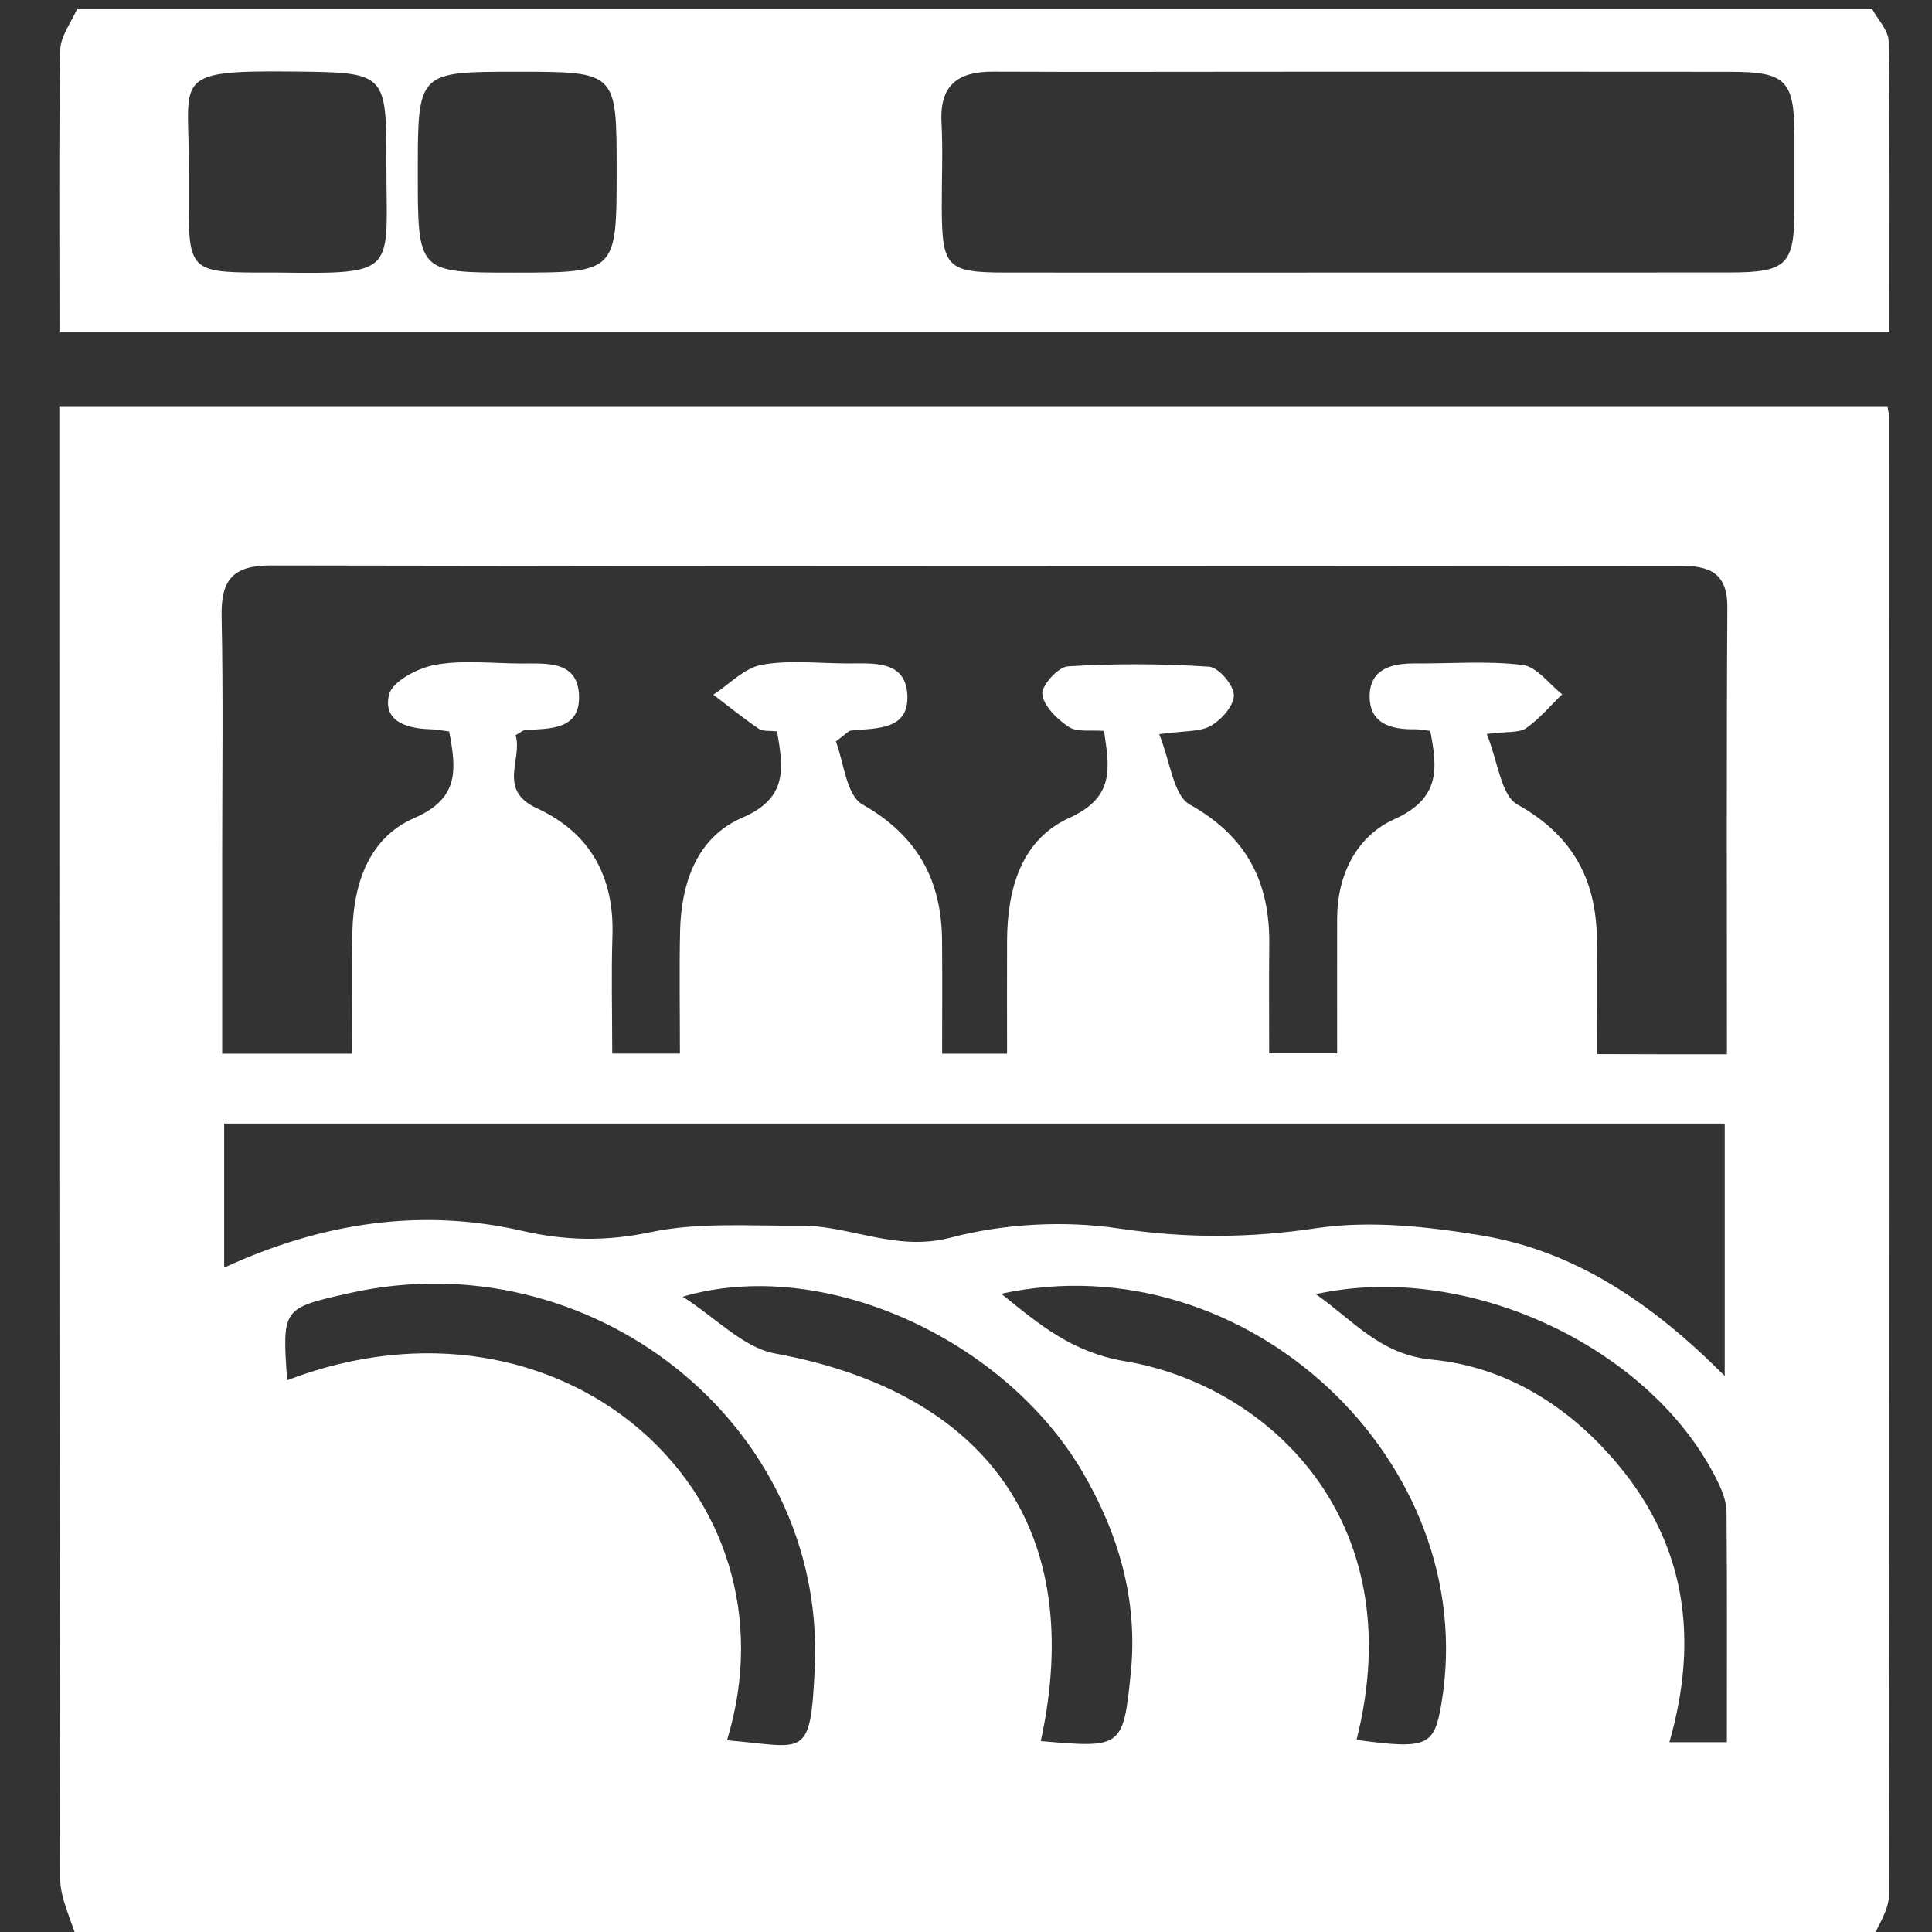
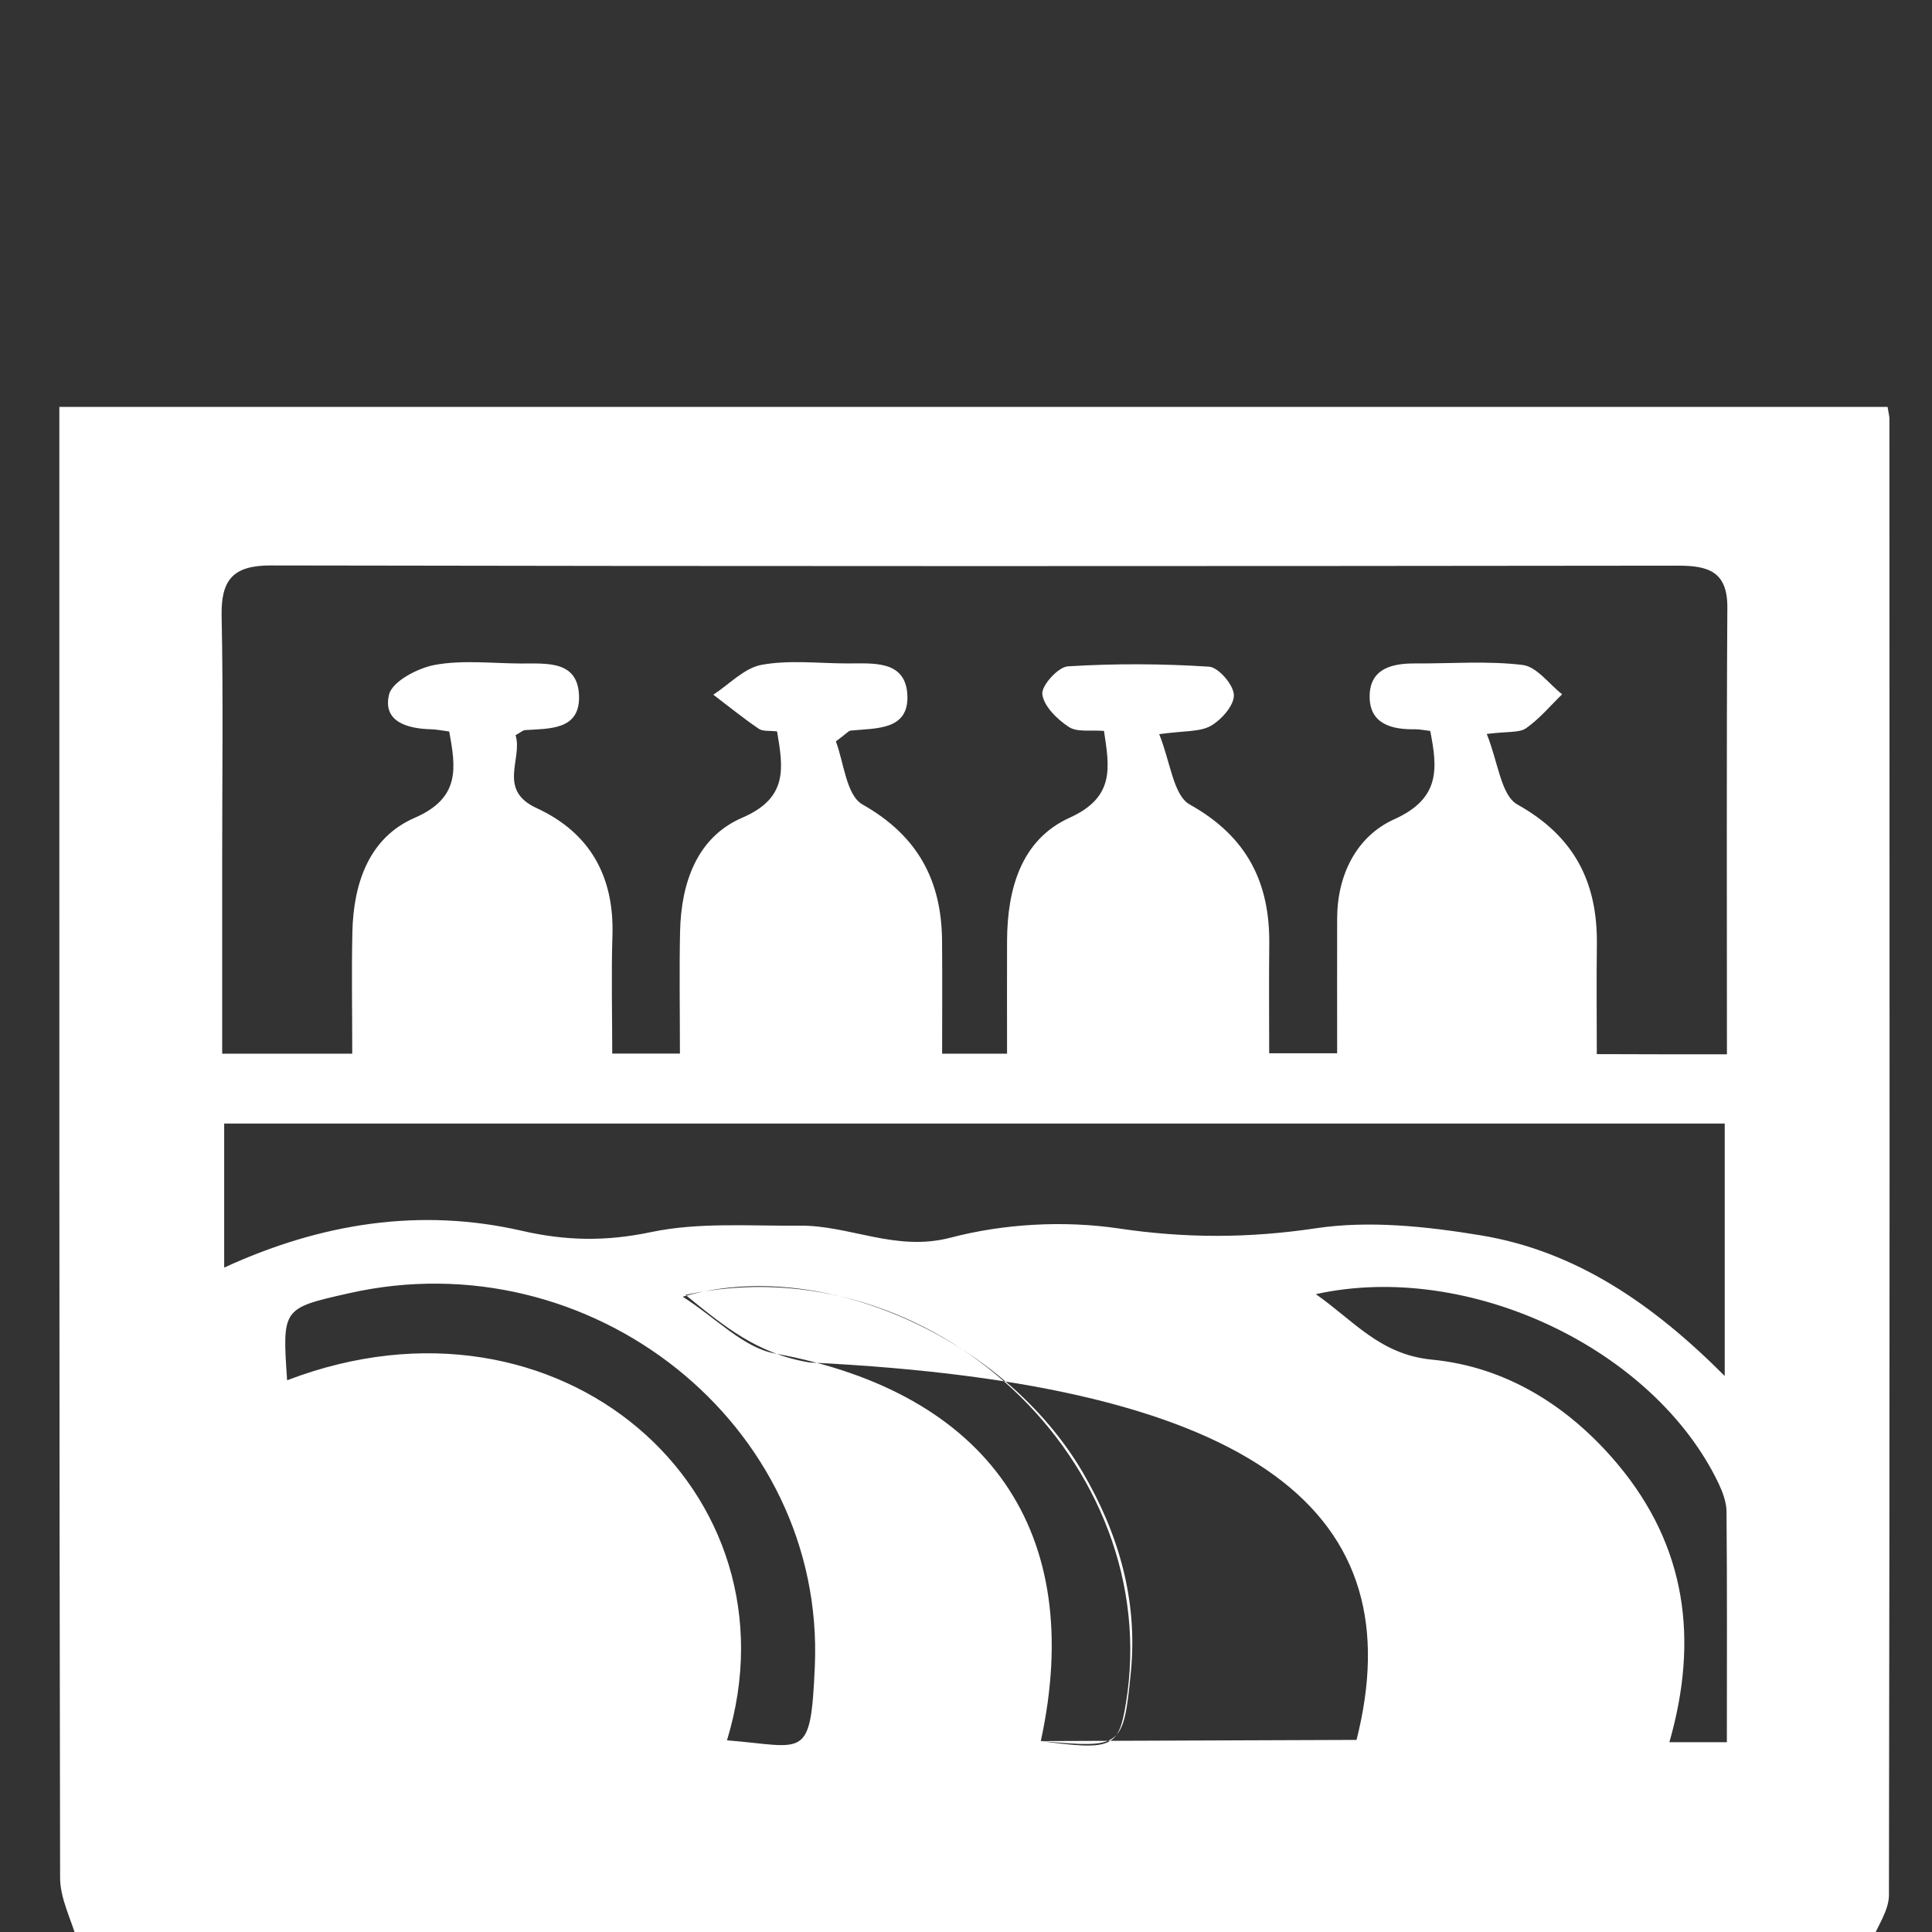
<svg xmlns="http://www.w3.org/2000/svg" version="1.1" id="Layer_1" x="0px" y="0px" width="28px" height="28px" viewBox="0 0 28 28" enable-background="new 0 0 28 28" xml:space="preserve">
  <rect x="0" y="0" width="28" height="28" fill="#333333" stroke="none" />
  <g>
-     <path fill-rule="evenodd" clip-rule="evenodd" fill="#FFFFFF" d="M27.129,28.124c-8.67,0-17.339,0-26.009,0   c-0.087-0.303-0.248-0.606-0.249-0.909C0.857,20.312,0.86,13.409,0.86,6.507c0-0.201,0-0.402,0-0.61c8.88,0,17.692,0,26.496,0   c0.015,0.093,0.027,0.134,0.027,0.175c0.002,7.13,0.006,14.261-0.007,21.391C27.377,27.684,27.216,27.904,27.129,28.124z    M25.028,15.28c0-2.205-0.007-4.34,0.006-6.475c0.003-0.522-0.276-0.607-0.713-0.607C17.522,8.206,10.723,8.208,3.924,8.195   C3.369,8.194,3.201,8.41,3.212,8.934c0.024,1.161,0.008,2.322,0.008,3.482c0,0.946,0,1.893,0,2.855c0.661,0,1.249,0,1.885,0   c0-0.613-0.011-1.189,0.002-1.766c0.016-0.704,0.241-1.365,0.902-1.652c0.664-0.289,0.599-0.721,0.501-1.252   c-0.104-0.013-0.186-0.03-0.267-0.032c-0.343-0.009-0.698-0.112-0.605-0.501c0.045-0.192,0.418-0.388,0.67-0.433   c0.401-0.072,0.826-0.021,1.24-0.019c0.373,0.002,0.833-0.05,0.844,0.478c0.01,0.488-0.429,0.464-0.781,0.487   c-0.035,0.002-0.067,0.035-0.139,0.074c0.107,0.343-0.268,0.792,0.304,1.056c0.775,0.357,1.127,0.991,1.1,1.848   c-0.018,0.571-0.003,1.144-0.003,1.71c0.374,0,0.654,0,0.981,0c0-0.615-0.01-1.192,0.002-1.769c0.016-0.704,0.243-1.366,0.903-1.65   c0.669-0.288,0.591-0.725,0.503-1.25c-0.105-0.013-0.205,0.003-0.265-0.038c-0.227-0.154-0.44-0.328-0.659-0.494   c0.232-0.151,0.449-0.387,0.7-0.433c0.401-0.073,0.826-0.021,1.24-0.02c0.372,0.001,0.844-0.053,0.872,0.453   c0.028,0.521-0.454,0.483-0.82,0.52c-0.033,0.003-0.063,0.044-0.216,0.157c0.113,0.289,0.149,0.78,0.386,0.914   c0.801,0.453,1.146,1.099,1.153,1.976c0.005,0.548,0.001,1.097,0.001,1.636c0.365,0,0.625,0,0.941,0c0-0.569-0.002-1.104,0-1.639   c0.004-0.747,0.203-1.462,0.907-1.781c0.664-0.3,0.575-0.736,0.498-1.258c-0.189-0.016-0.388,0.022-0.509-0.057   c-0.169-0.111-0.363-0.3-0.385-0.475c-0.015-0.124,0.23-0.396,0.371-0.404c0.681-0.042,1.366-0.039,2.046,0.005   c0.137,0.009,0.355,0.264,0.359,0.41c0.005,0.151-0.179,0.358-0.333,0.447c-0.161,0.091-0.386,0.07-0.749,0.121   c0.162,0.399,0.204,0.885,0.442,1.019c0.828,0.462,1.164,1.127,1.153,2.03c-0.006,0.53-0.001,1.06-0.001,1.576   c0.371,0,0.65,0,0.985,0c0-0.681-0.002-1.32,0-1.959c0.003-0.636,0.287-1.189,0.828-1.433c0.674-0.303,0.626-0.741,0.521-1.28   c-0.097-0.011-0.158-0.025-0.22-0.024c-0.343,0.006-0.661-0.079-0.658-0.479c0.002-0.4,0.324-0.478,0.665-0.475   c0.518,0.003,1.041-0.04,1.552,0.022c0.205,0.025,0.383,0.277,0.573,0.425c-0.172,0.167-0.329,0.356-0.523,0.492   c-0.099,0.069-0.265,0.044-0.57,0.083c0.164,0.402,0.205,0.889,0.444,1.022c0.828,0.463,1.164,1.129,1.152,2.034   c-0.007,0.529-0.001,1.058-0.001,1.584C23.813,15.28,24.387,15.28,25.028,15.28z M24.996,16.283c-7.276,0-14.497,0-21.747,0   c0,0.712,0,1.382,0,2.088c1.406-0.647,2.844-0.871,4.316-0.533c0.642,0.147,1.22,0.155,1.868,0.019   c0.693-0.146,1.433-0.087,2.152-0.094c0.729-0.008,1.394,0.382,2.188,0.175c0.777-0.204,1.648-0.252,2.442-0.134   c0.97,0.144,1.887,0.142,2.855-0.003c0.774-0.116,1.604-0.027,2.388,0.102c1.381,0.228,2.499,0.996,3.538,2.039   C24.996,18.671,24.996,17.503,24.996,16.283z M4.161,20.004c3.965-1.517,7.473,1.623,6.375,5.218   c1.128,0.09,1.212,0.309,1.273-1.068c0.154-3.513-3.247-6.207-6.758-5.41C4.09,18.961,4.09,18.961,4.161,20.004z M15.084,25.233   c1.171,0.102,1.196,0.104,1.305-0.998c0.103-1.037-0.173-2.002-0.699-2.9c-1.139-1.942-3.773-3.137-5.796-2.542   c0.485,0.309,0.88,0.739,1.338,0.823C14.322,20.182,15.744,22.198,15.084,25.233z M19.66,25.216   c1.029,0.139,1.128,0.094,1.232-0.538c0.582-3.497-2.834-6.698-6.381-5.928c0.555,0.45,1.031,0.851,1.798,0.979   C18.325,20.066,20.478,21.977,19.66,25.216z M25.027,25.249c0-1.153,0.005-2.247-0.005-3.341c-0.001-0.137-0.055-0.281-0.114-0.407   c-0.933-1.954-3.62-3.234-5.838-2.745c0.552,0.386,0.929,0.876,1.684,0.949c1.072,0.104,1.981,0.671,2.688,1.512   c0.998,1.19,1.179,2.542,0.752,4.032C24.469,25.249,24.712,25.249,25.027,25.249z" />
-     <path fill-rule="evenodd" clip-rule="evenodd" fill="#FFFFFF" d="M1.12,0.125c8.669,0,17.339,0,26.009,0   C27.214,0.283,27.37,0.44,27.372,0.6c0.02,1.4,0.011,2.801,0.011,4.206c-8.877,0-17.685,0-26.521,0   c0-1.393-0.011-2.738,0.012-4.083C0.877,0.522,1.034,0.324,1.12,0.125z M19.783,3.95c1.761,0,3.521,0.001,5.281-0.001   c0.83-0.001,0.94-0.111,0.943-0.915c0.001-0.352,0.001-0.704,0-1.056c-0.002-0.811-0.121-0.938-0.926-0.938   c-2.216-0.003-4.432-0.001-6.647-0.001c-1.347,0-2.692,0.005-4.039-0.001c-0.506-0.003-0.779,0.19-0.75,0.736   c0.022,0.413,0.002,0.828,0.004,1.242c0.003,0.855,0.077,0.933,0.914,0.934C16.305,3.952,18.044,3.95,19.783,3.95z M2.735,2.512   c0,0.166,0,0.331,0,0.496C2.736,3.887,2.797,3.946,3.693,3.95c0.104,0,0.207-0.001,0.311,0c1.782,0.022,1.596,0.017,1.596-1.562   c0-1.35,0-1.338-1.38-1.352C2.421,1.018,2.76,1.138,2.735,2.512z M6.055,2.499c0,1.452,0,1.452,1.385,1.452   c1.497,0,1.497,0,1.497-1.488c0-1.424,0-1.424-1.442-1.424C6.055,1.039,6.055,1.039,6.055,2.499z" />
+     <path fill-rule="evenodd" clip-rule="evenodd" fill="#FFFFFF" d="M27.129,28.124c-8.67,0-17.339,0-26.009,0   c-0.087-0.303-0.248-0.606-0.249-0.909C0.857,20.312,0.86,13.409,0.86,6.507c0-0.201,0-0.402,0-0.61c8.88,0,17.692,0,26.496,0   c0.015,0.093,0.027,0.134,0.027,0.175c0.002,7.13,0.006,14.261-0.007,21.391C27.377,27.684,27.216,27.904,27.129,28.124z    M25.028,15.28c0-2.205-0.007-4.34,0.006-6.475c0.003-0.522-0.276-0.607-0.713-0.607C17.522,8.206,10.723,8.208,3.924,8.195   C3.369,8.194,3.201,8.41,3.212,8.934c0.024,1.161,0.008,2.322,0.008,3.482c0,0.946,0,1.893,0,2.855c0.661,0,1.249,0,1.885,0   c0-0.613-0.011-1.189,0.002-1.766c0.016-0.704,0.241-1.365,0.902-1.652c0.664-0.289,0.599-0.721,0.501-1.252   c-0.104-0.013-0.186-0.03-0.267-0.032c-0.343-0.009-0.698-0.112-0.605-0.501c0.045-0.192,0.418-0.388,0.67-0.433   c0.401-0.072,0.826-0.021,1.24-0.019c0.373,0.002,0.833-0.05,0.844,0.478c0.01,0.488-0.429,0.464-0.781,0.487   c-0.035,0.002-0.067,0.035-0.139,0.074c0.107,0.343-0.268,0.792,0.304,1.056c0.775,0.357,1.127,0.991,1.1,1.848   c-0.018,0.571-0.003,1.144-0.003,1.71c0.374,0,0.654,0,0.981,0c0-0.615-0.01-1.192,0.002-1.769c0.016-0.704,0.243-1.366,0.903-1.65   c0.669-0.288,0.591-0.725,0.503-1.25c-0.105-0.013-0.205,0.003-0.265-0.038c-0.227-0.154-0.44-0.328-0.659-0.494   c0.232-0.151,0.449-0.387,0.7-0.433c0.401-0.073,0.826-0.021,1.24-0.02c0.372,0.001,0.844-0.053,0.872,0.453   c0.028,0.521-0.454,0.483-0.82,0.52c-0.033,0.003-0.063,0.044-0.216,0.157c0.113,0.289,0.149,0.78,0.386,0.914   c0.801,0.453,1.146,1.099,1.153,1.976c0.005,0.548,0.001,1.097,0.001,1.636c0.365,0,0.625,0,0.941,0c0-0.569-0.002-1.104,0-1.639   c0.004-0.747,0.203-1.462,0.907-1.781c0.664-0.3,0.575-0.736,0.498-1.258c-0.189-0.016-0.388,0.022-0.509-0.057   c-0.169-0.111-0.363-0.3-0.385-0.475c-0.015-0.124,0.23-0.396,0.371-0.404c0.681-0.042,1.366-0.039,2.046,0.005   c0.137,0.009,0.355,0.264,0.359,0.41c0.005,0.151-0.179,0.358-0.333,0.447c-0.161,0.091-0.386,0.07-0.749,0.121   c0.162,0.399,0.204,0.885,0.442,1.019c0.828,0.462,1.164,1.127,1.153,2.03c-0.006,0.53-0.001,1.06-0.001,1.576   c0.371,0,0.65,0,0.985,0c0-0.681-0.002-1.32,0-1.959c0.003-0.636,0.287-1.189,0.828-1.433c0.674-0.303,0.626-0.741,0.521-1.28   c-0.097-0.011-0.158-0.025-0.22-0.024c-0.343,0.006-0.661-0.079-0.658-0.479c0.002-0.4,0.324-0.478,0.665-0.475   c0.518,0.003,1.041-0.04,1.552,0.022c0.205,0.025,0.383,0.277,0.573,0.425c-0.172,0.167-0.329,0.356-0.523,0.492   c-0.099,0.069-0.265,0.044-0.57,0.083c0.164,0.402,0.205,0.889,0.444,1.022c0.828,0.463,1.164,1.129,1.152,2.034   c-0.007,0.529-0.001,1.058-0.001,1.584C23.813,15.28,24.387,15.28,25.028,15.28z M24.996,16.283c-7.276,0-14.497,0-21.747,0   c0,0.712,0,1.382,0,2.088c1.406-0.647,2.844-0.871,4.316-0.533c0.642,0.147,1.22,0.155,1.868,0.019   c0.693-0.146,1.433-0.087,2.152-0.094c0.729-0.008,1.394,0.382,2.188,0.175c0.777-0.204,1.648-0.252,2.442-0.134   c0.97,0.144,1.887,0.142,2.855-0.003c0.774-0.116,1.604-0.027,2.388,0.102c1.381,0.228,2.499,0.996,3.538,2.039   C24.996,18.671,24.996,17.503,24.996,16.283z M4.161,20.004c3.965-1.517,7.473,1.623,6.375,5.218   c1.128,0.09,1.212,0.309,1.273-1.068c0.154-3.513-3.247-6.207-6.758-5.41C4.09,18.961,4.09,18.961,4.161,20.004z M15.084,25.233   c1.171,0.102,1.196,0.104,1.305-0.998c0.103-1.037-0.173-2.002-0.699-2.9c-1.139-1.942-3.773-3.137-5.796-2.542   c0.485,0.309,0.88,0.739,1.338,0.823C14.322,20.182,15.744,22.198,15.084,25.233z c1.029,0.139,1.128,0.094,1.232-0.538c0.582-3.497-2.834-6.698-6.381-5.928c0.555,0.45,1.031,0.851,1.798,0.979   C18.325,20.066,20.478,21.977,19.66,25.216z M25.027,25.249c0-1.153,0.005-2.247-0.005-3.341c-0.001-0.137-0.055-0.281-0.114-0.407   c-0.933-1.954-3.62-3.234-5.838-2.745c0.552,0.386,0.929,0.876,1.684,0.949c1.072,0.104,1.981,0.671,2.688,1.512   c0.998,1.19,1.179,2.542,0.752,4.032C24.469,25.249,24.712,25.249,25.027,25.249z" />
  </g>
</svg>